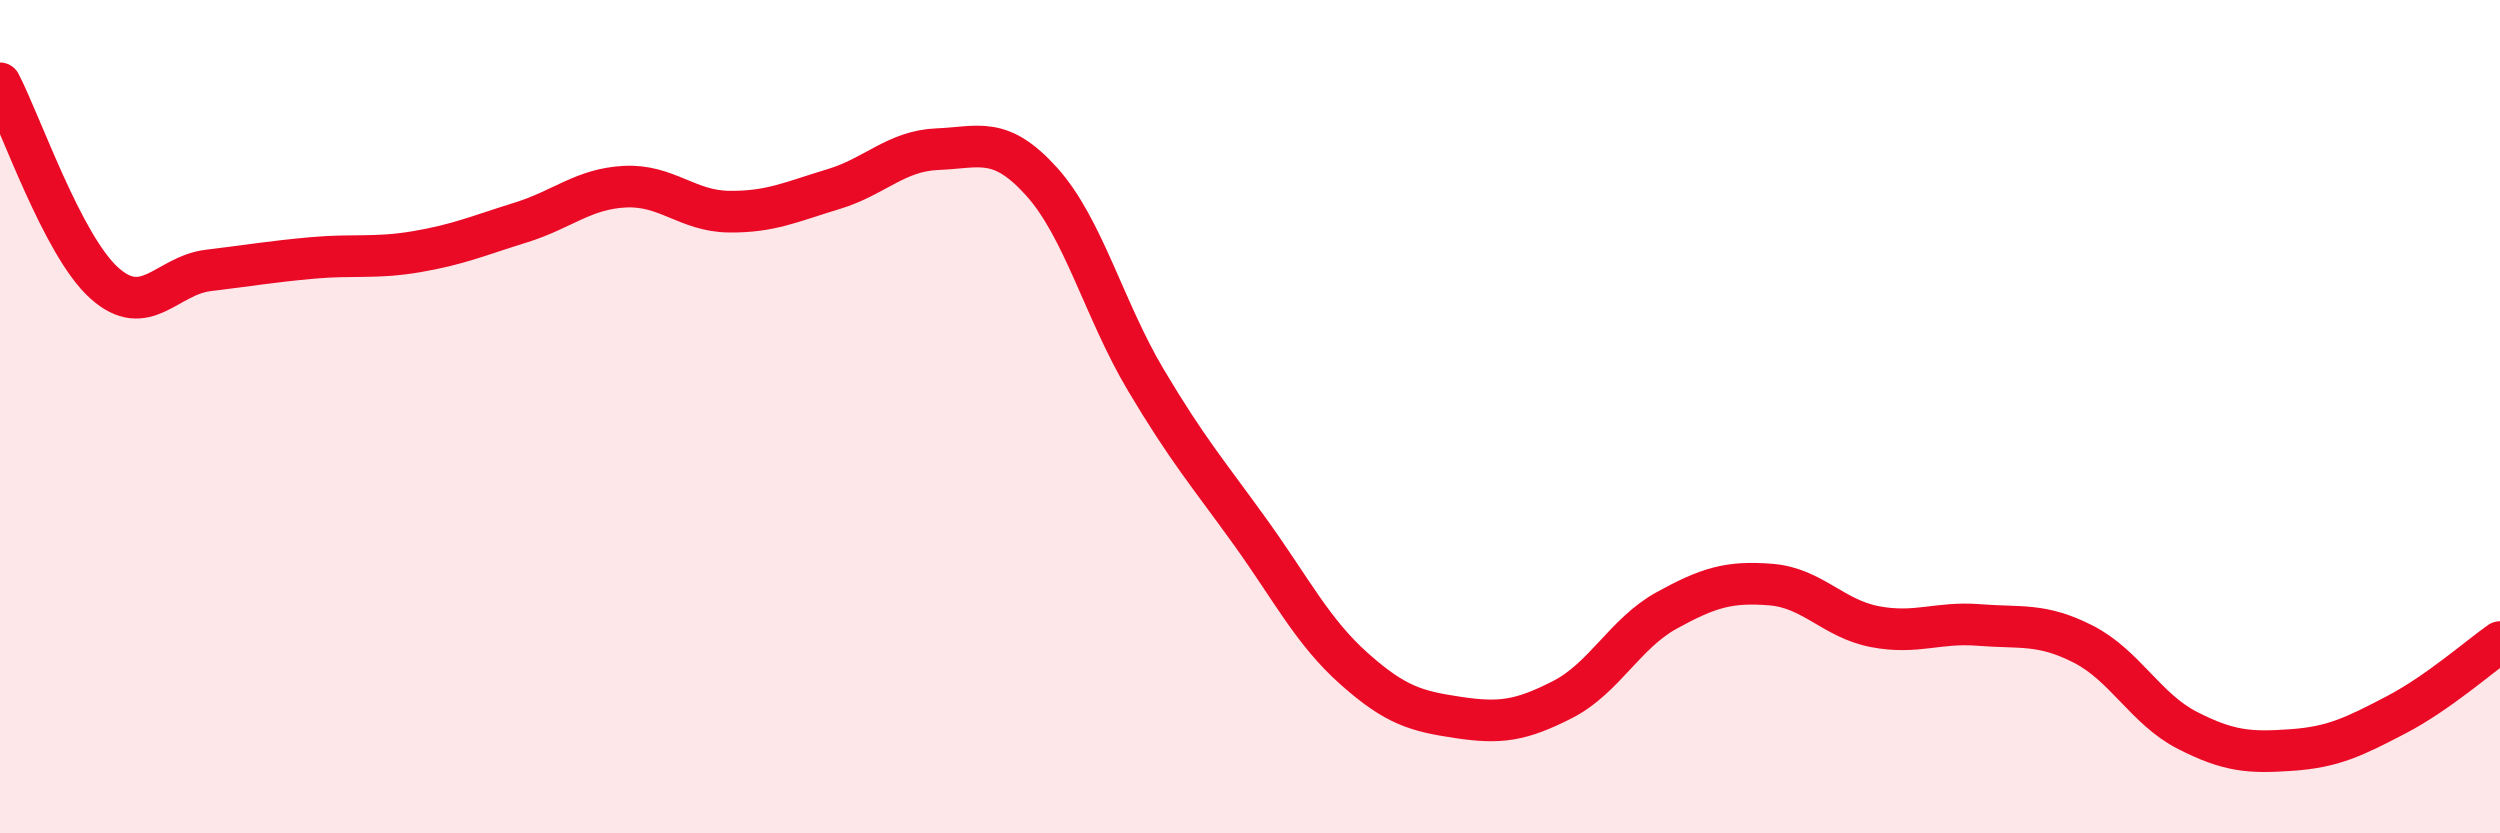
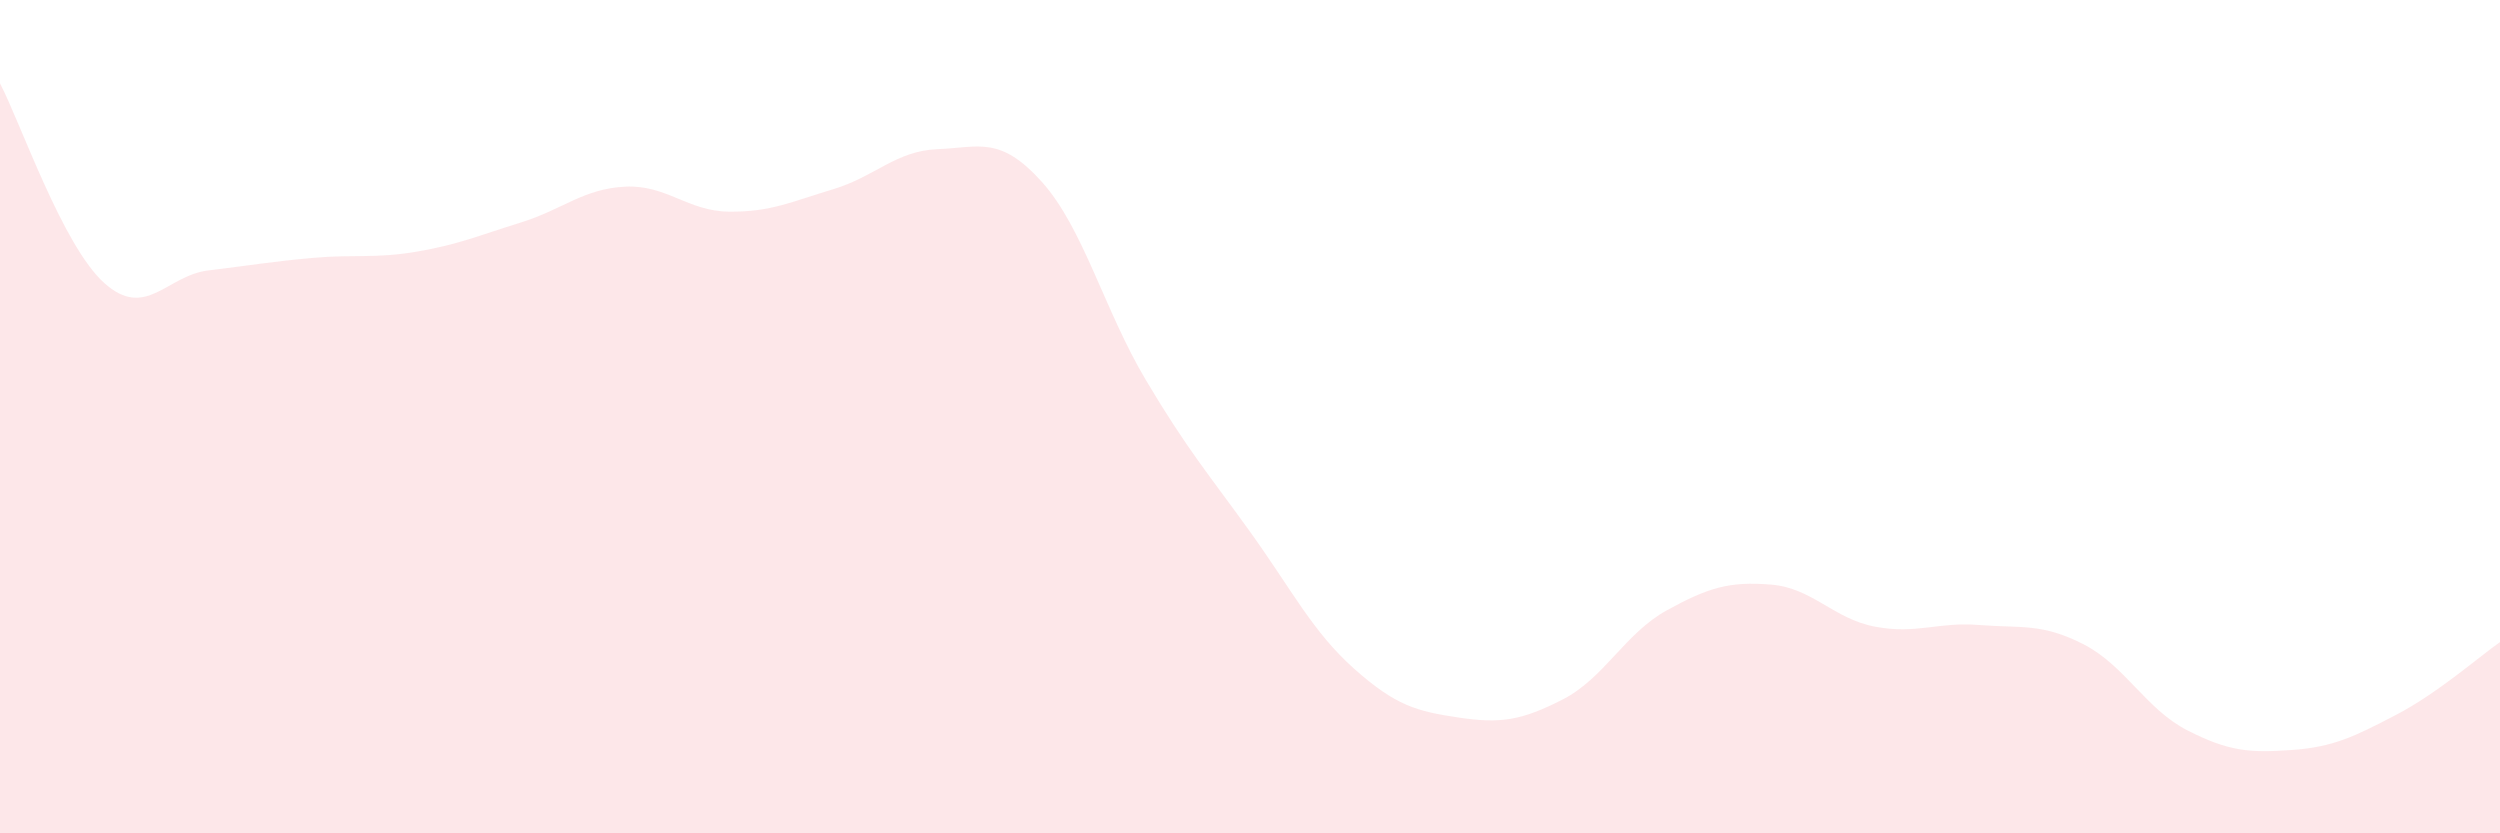
<svg xmlns="http://www.w3.org/2000/svg" width="60" height="20" viewBox="0 0 60 20">
  <path d="M 0,2 C 0.5,2.96 1.5,5.89 2.5,6.79 C 3.5,7.69 4,6.61 5,6.49 C 6,6.37 6.5,6.28 7.5,6.19 C 8.5,6.1 9,6.21 10,6.04 C 11,5.87 11.5,5.65 12.5,5.34 C 13.5,5.03 14,4.53 15,4.48 C 16,4.43 16.5,5.07 17.5,5.08 C 18.5,5.09 19,4.84 20,4.54 C 21,4.24 21.5,3.62 22.5,3.58 C 23.5,3.54 24,3.25 25,4.36 C 26,5.47 26.5,7.44 27.5,9.12 C 28.5,10.8 29,11.37 30,12.76 C 31,14.15 31.5,15.16 32.5,16.05 C 33.5,16.94 34,17.07 35,17.22 C 36,17.37 36.5,17.3 37.5,16.79 C 38.5,16.28 39,15.2 40,14.65 C 41,14.1 41.5,13.95 42.5,14.03 C 43.5,14.11 44,14.85 45,15.04 C 46,15.23 46.5,14.92 47.5,15 C 48.5,15.08 49,14.95 50,15.46 C 51,15.97 51.5,17.02 52.5,17.53 C 53.5,18.04 54,18.07 55,18 C 56,17.93 56.5,17.68 57.5,17.16 C 58.5,16.64 59.5,15.76 60,15.41L60 20L0 20Z" fill="#EB0A25" opacity="0.1" stroke-linecap="round" stroke-linejoin="round" />
-   <path d="M 0,2 C 0.5,2.96 1.5,5.89 2.5,6.79 C 3.5,7.69 4,6.61 5,6.49 C 6,6.37 6.5,6.28 7.5,6.19 C 8.5,6.1 9,6.21 10,6.04 C 11,5.87 11.5,5.65 12.5,5.34 C 13.5,5.03 14,4.53 15,4.48 C 16,4.43 16.5,5.07 17.5,5.08 C 18.5,5.09 19,4.84 20,4.54 C 21,4.24 21.5,3.62 22.5,3.58 C 23.5,3.54 24,3.25 25,4.36 C 26,5.47 26.5,7.44 27.5,9.12 C 28.5,10.8 29,11.37 30,12.76 C 31,14.15 31.5,15.16 32.5,16.05 C 33.5,16.94 34,17.07 35,17.22 C 36,17.37 36.5,17.3 37.5,16.79 C 38.5,16.28 39,15.2 40,14.65 C 41,14.1 41.5,13.95 42.5,14.03 C 43.5,14.11 44,14.85 45,15.04 C 46,15.23 46.5,14.92 47.5,15 C 48.5,15.08 49,14.95 50,15.46 C 51,15.97 51.5,17.02 52.5,17.53 C 53.5,18.04 54,18.07 55,18 C 56,17.93 56.5,17.68 57.5,17.16 C 58.5,16.64 59.5,15.76 60,15.41" stroke="#EB0A25" stroke-width="1" fill="none" stroke-linecap="round" stroke-linejoin="round" />
</svg>